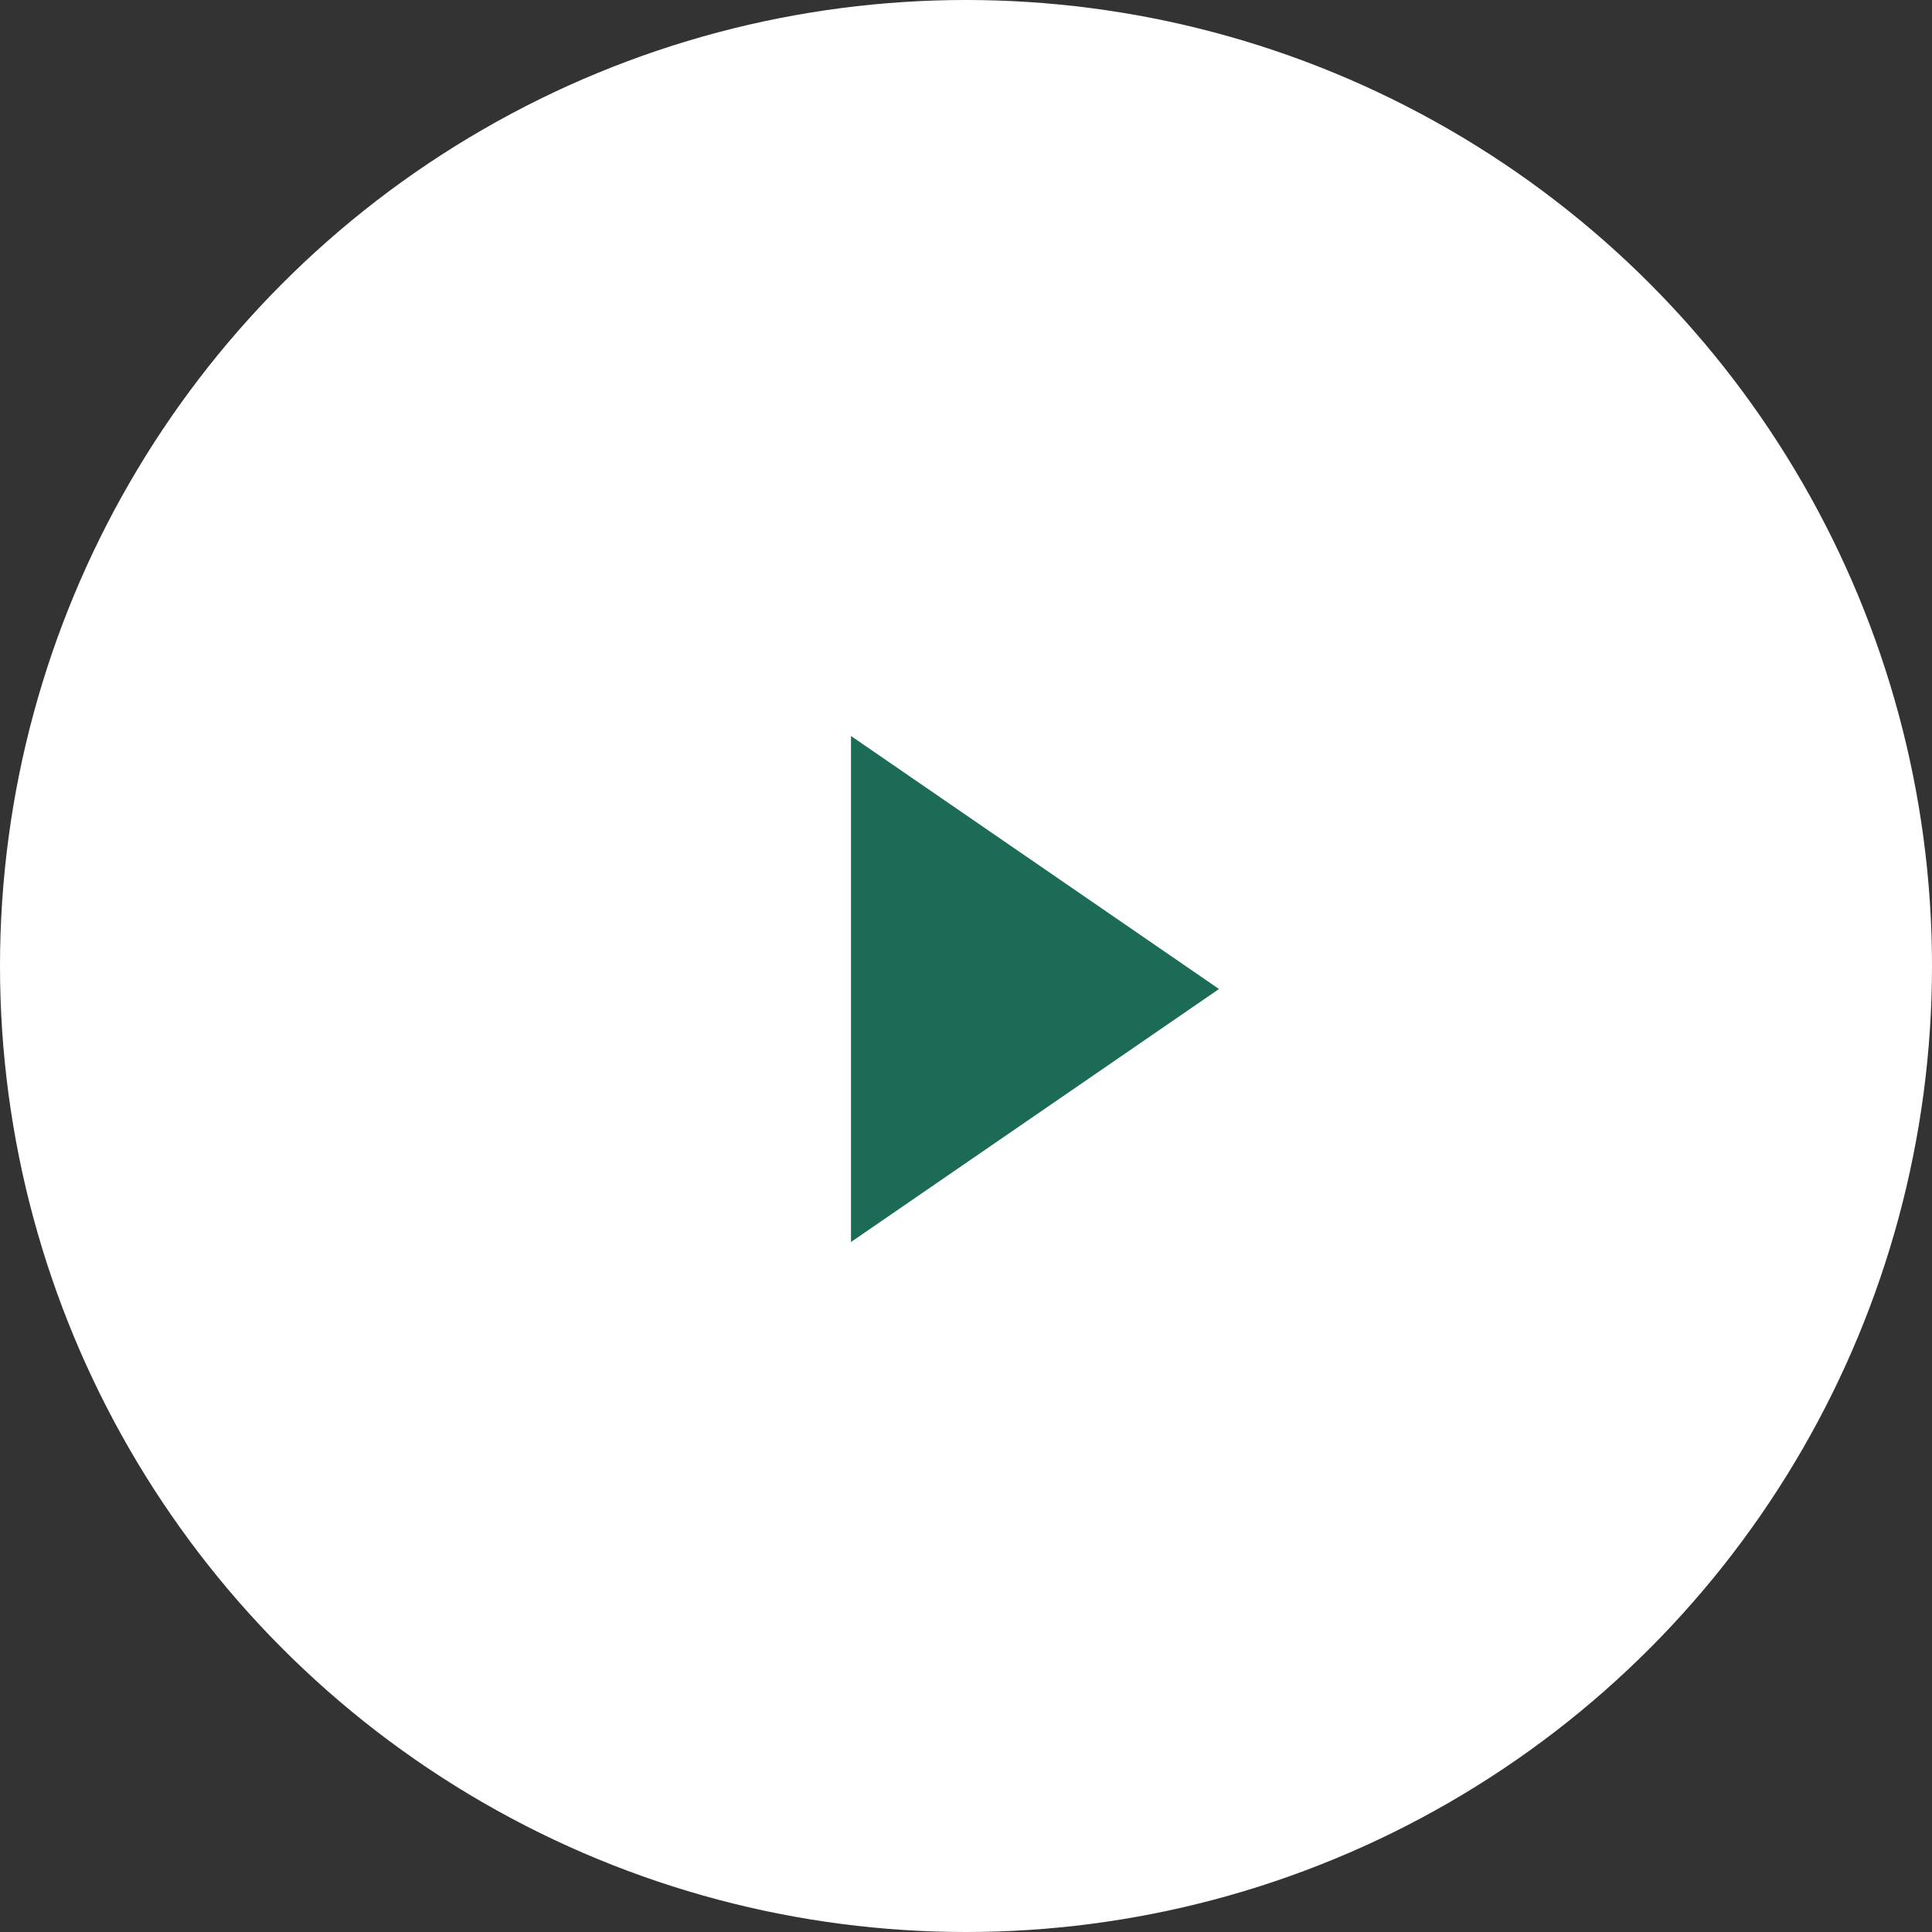
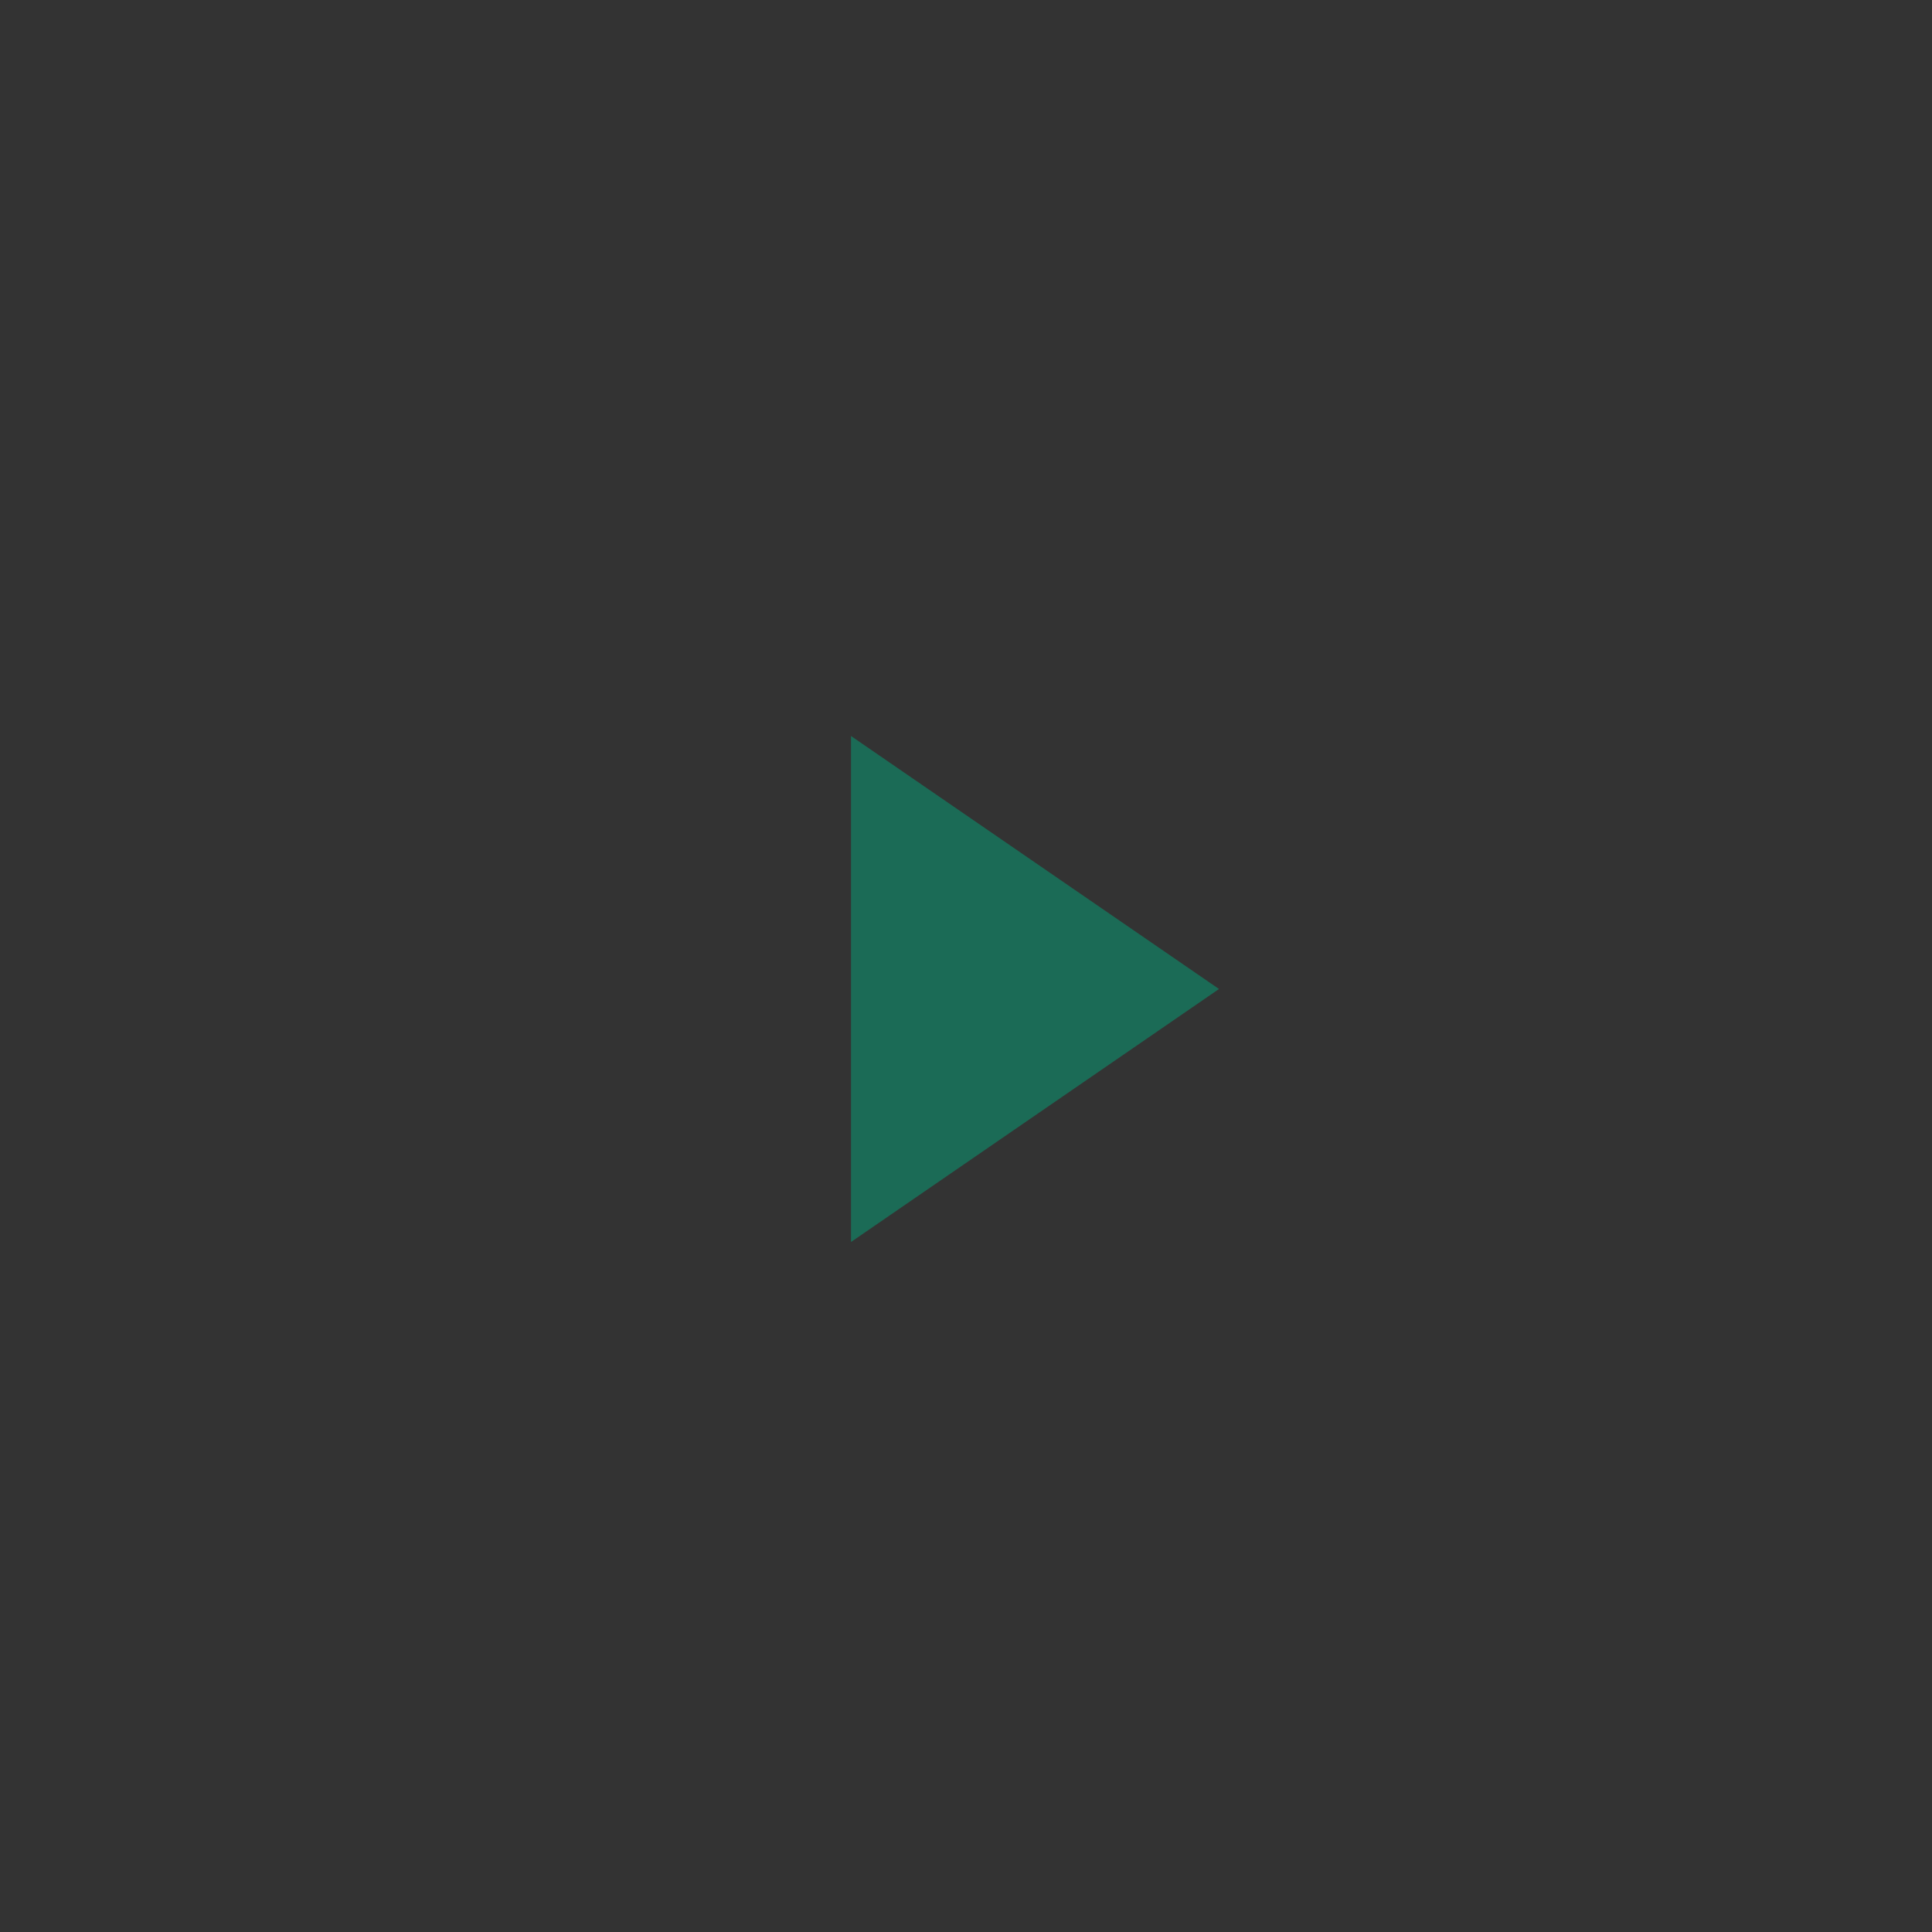
<svg xmlns="http://www.w3.org/2000/svg" width="84px" height="84px" viewBox="0 0 84 84" version="1.1">
  <rect x="0" y="0" width="84" height="84" fill="#333333" stroke="none" />
  <title>Group 23</title>
  <desc>Created with Sketch.</desc>
  <g id="Page-1" stroke="none" stroke-width="1" fill="none" fill-rule="evenodd">
    <g id="COURSE" transform="translate(-678, -1209)">
      <g id="Group-18" transform="translate(61, 903)">
        <g id="Group-23" transform="translate(617, 306)">
-           <circle id="Oval-Copy-6" fill="#FFFFFF" cx="42" cy="42" r="42" />
          <polygon id="Path-4" fill="#1B6B56" points="37 32 37 54 53 43" />
        </g>
      </g>
    </g>
  </g>
</svg>